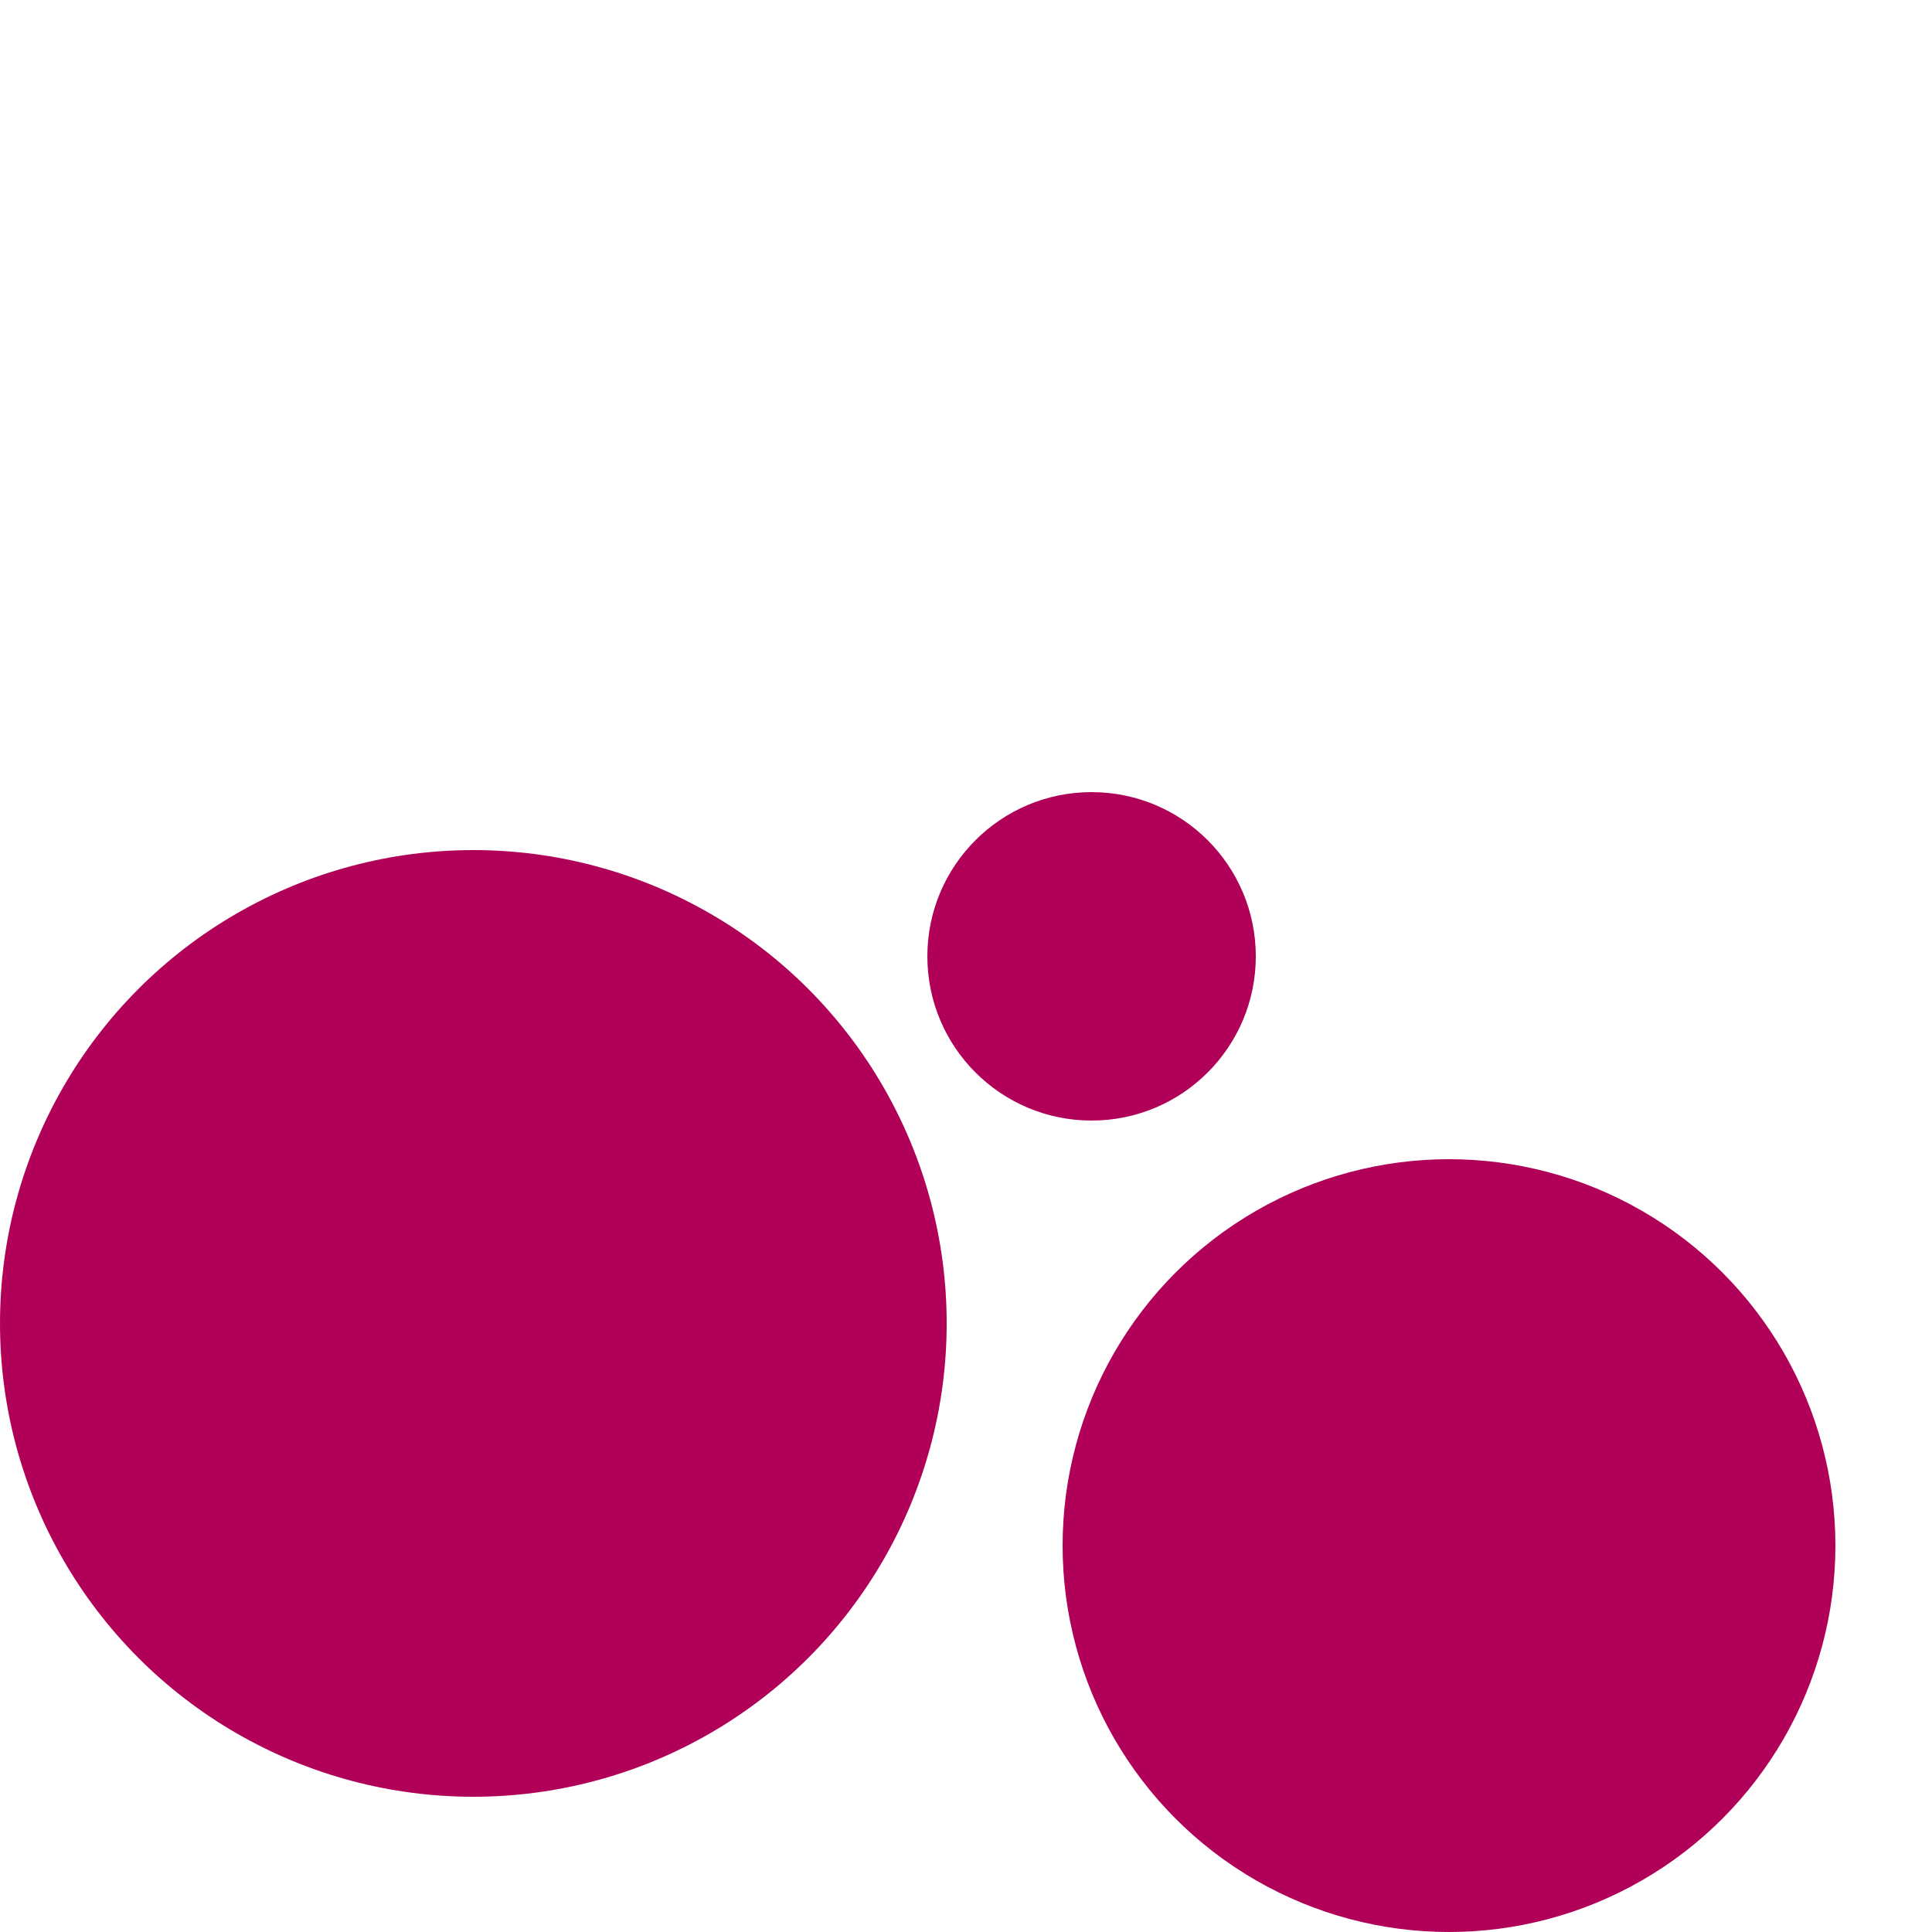
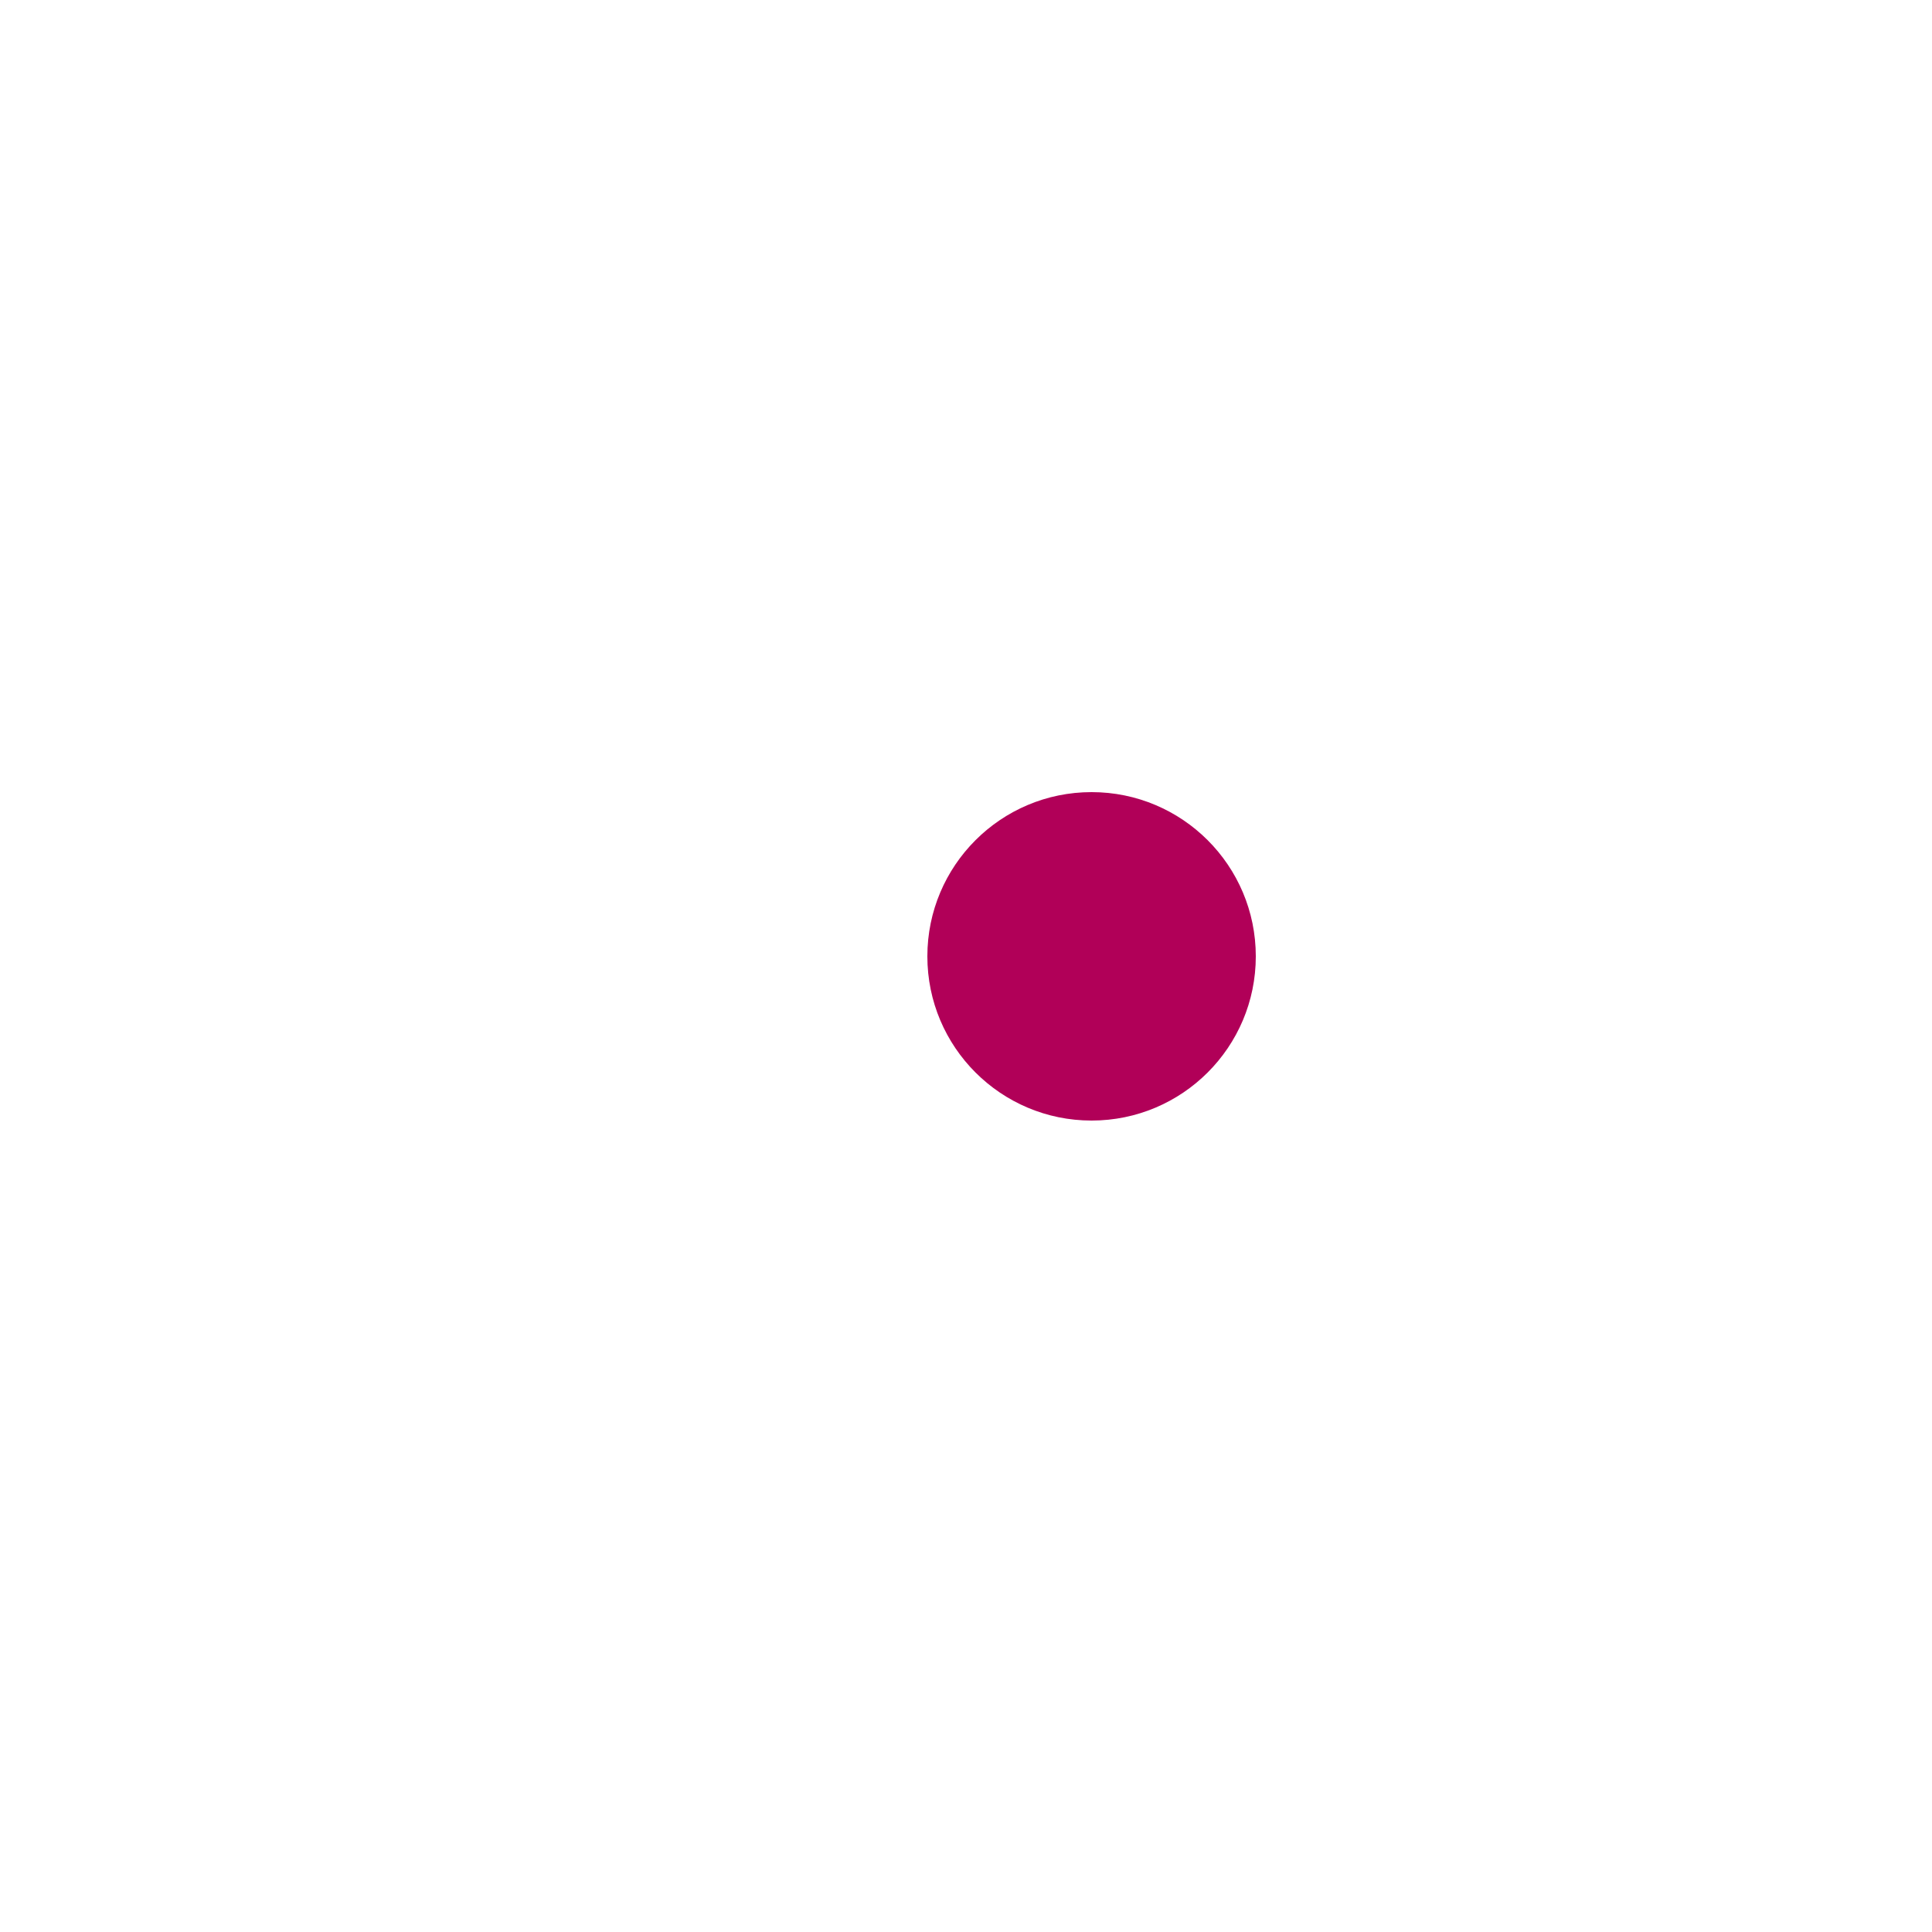
<svg xmlns="http://www.w3.org/2000/svg" width="100" height="100" viewBox="0 0 100 100" fill="none">
-   <circle cx="24.5" cy="68.5" r="24.5" fill="#B10058" />
-   <circle cx="75" cy="80" r="20" fill="#B10058" />
  <circle cx="56.5" cy="49.5" r="8.5" fill="#B10058" />
</svg>